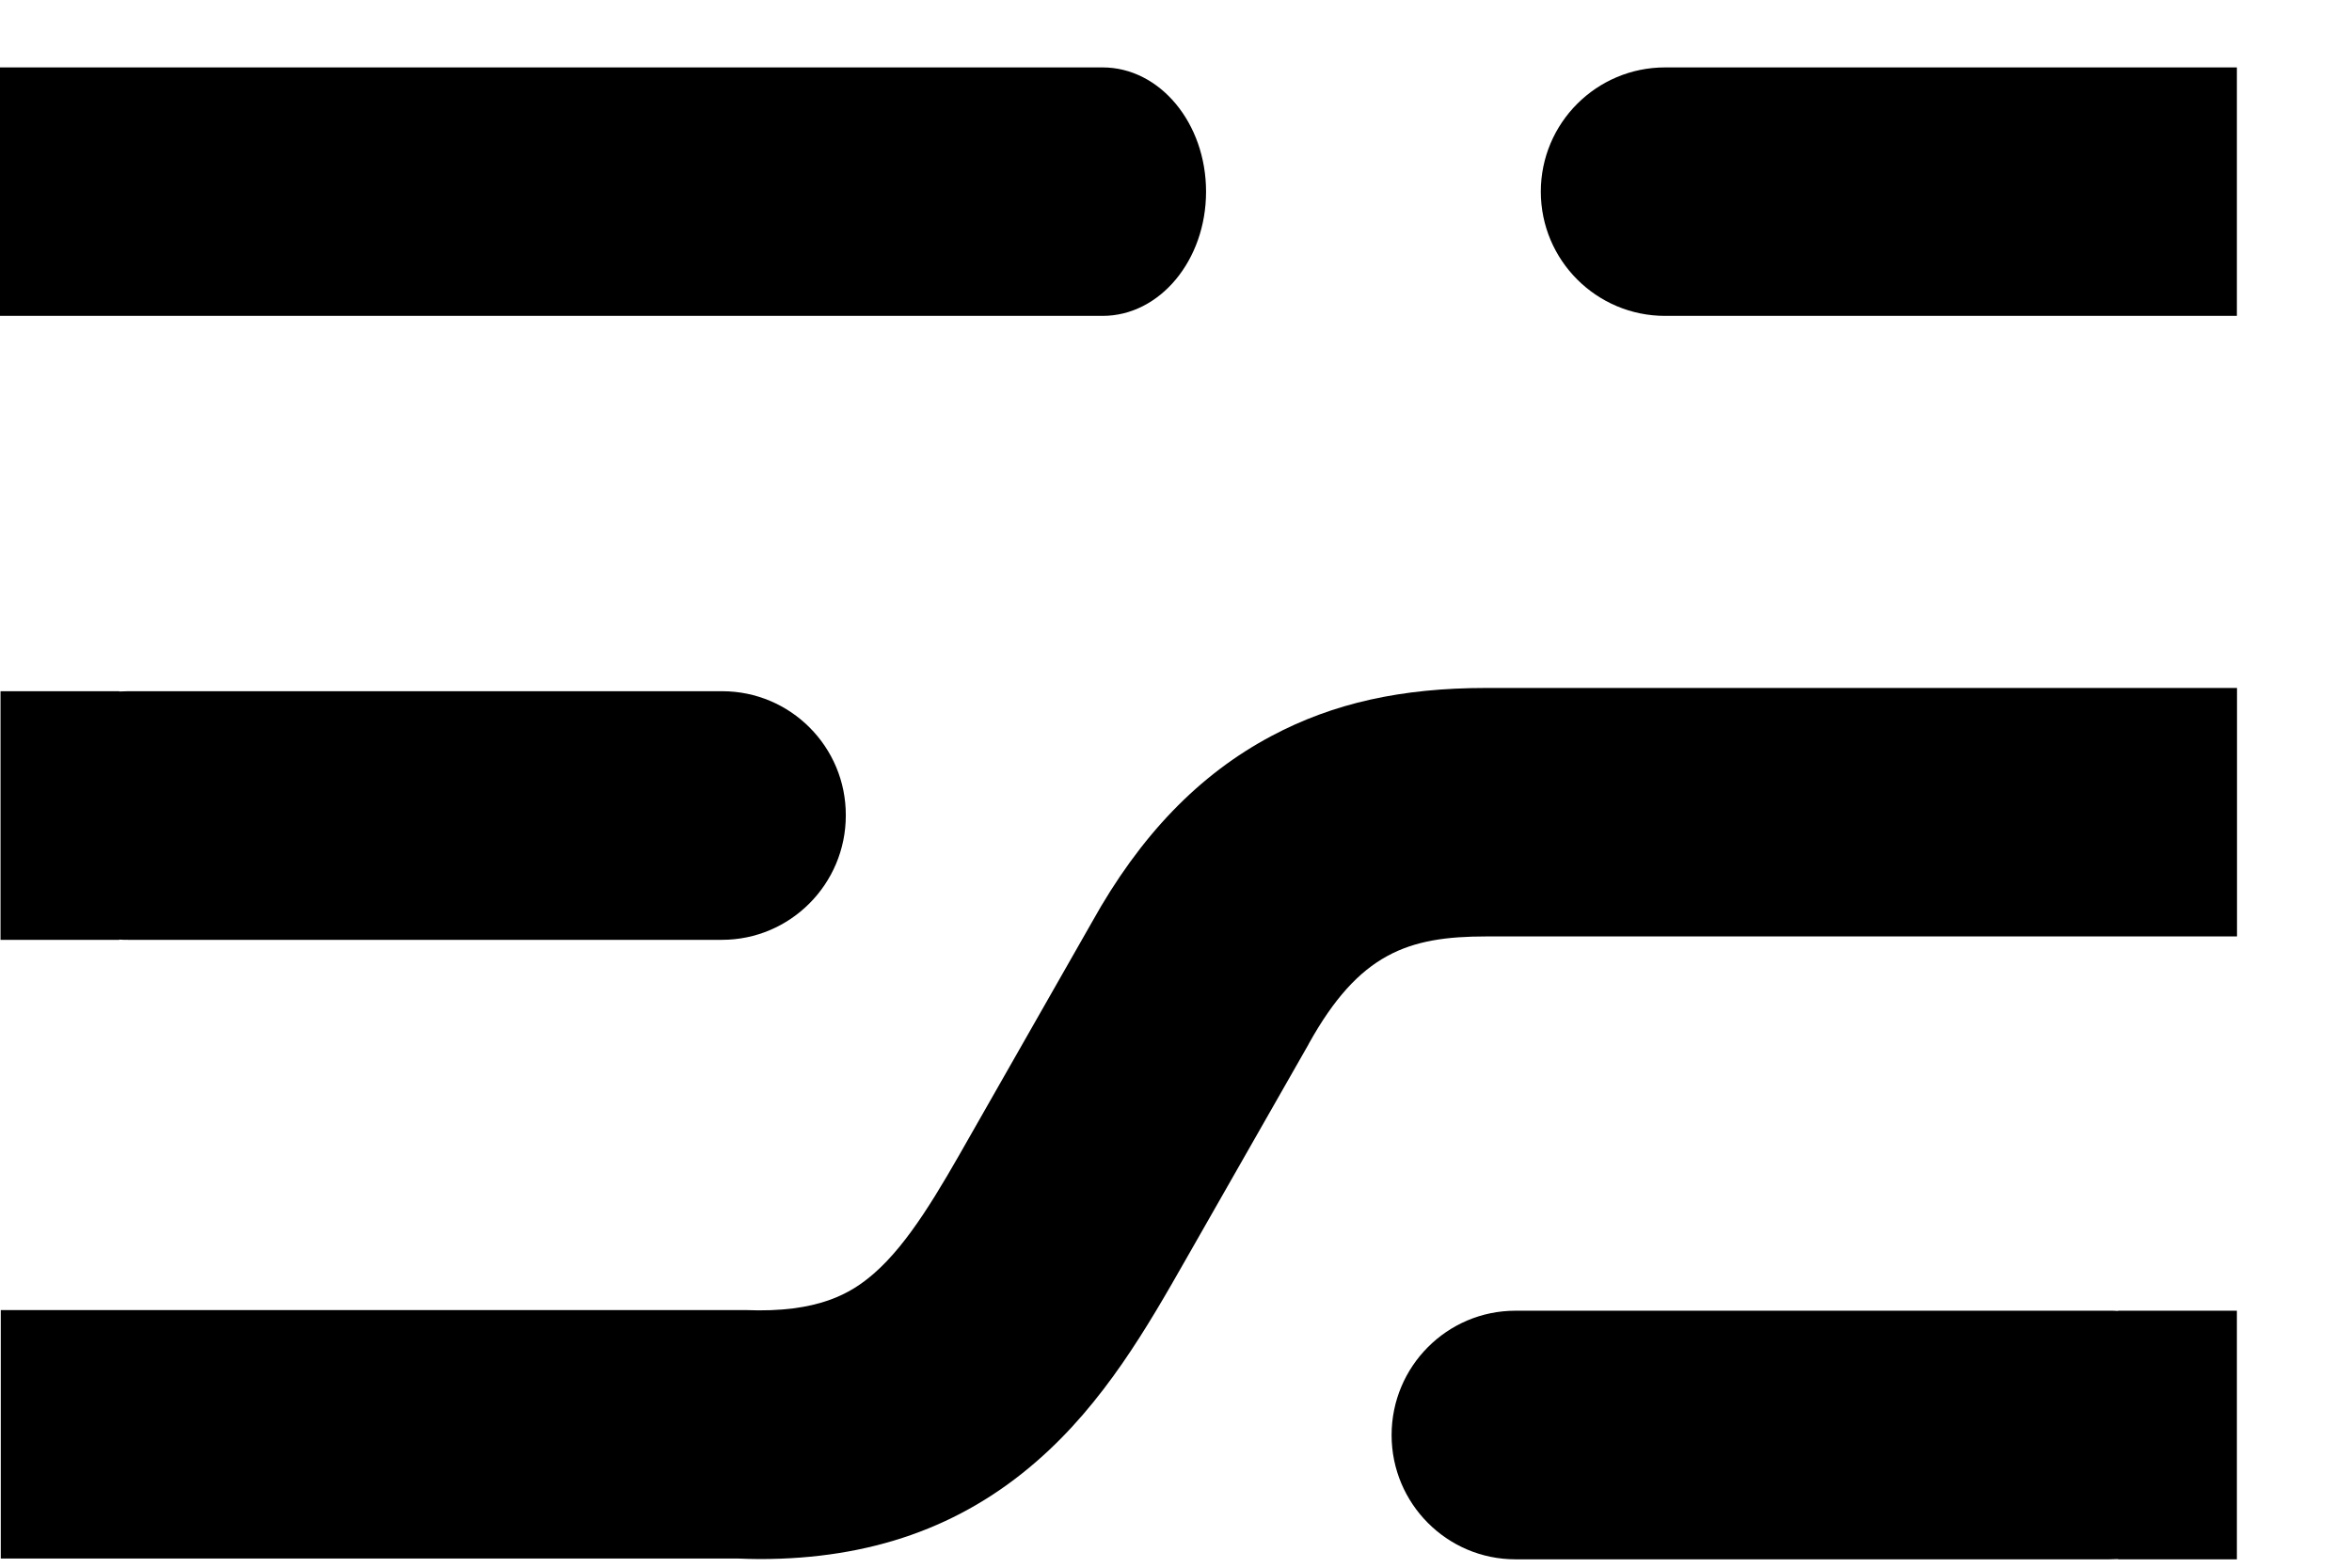
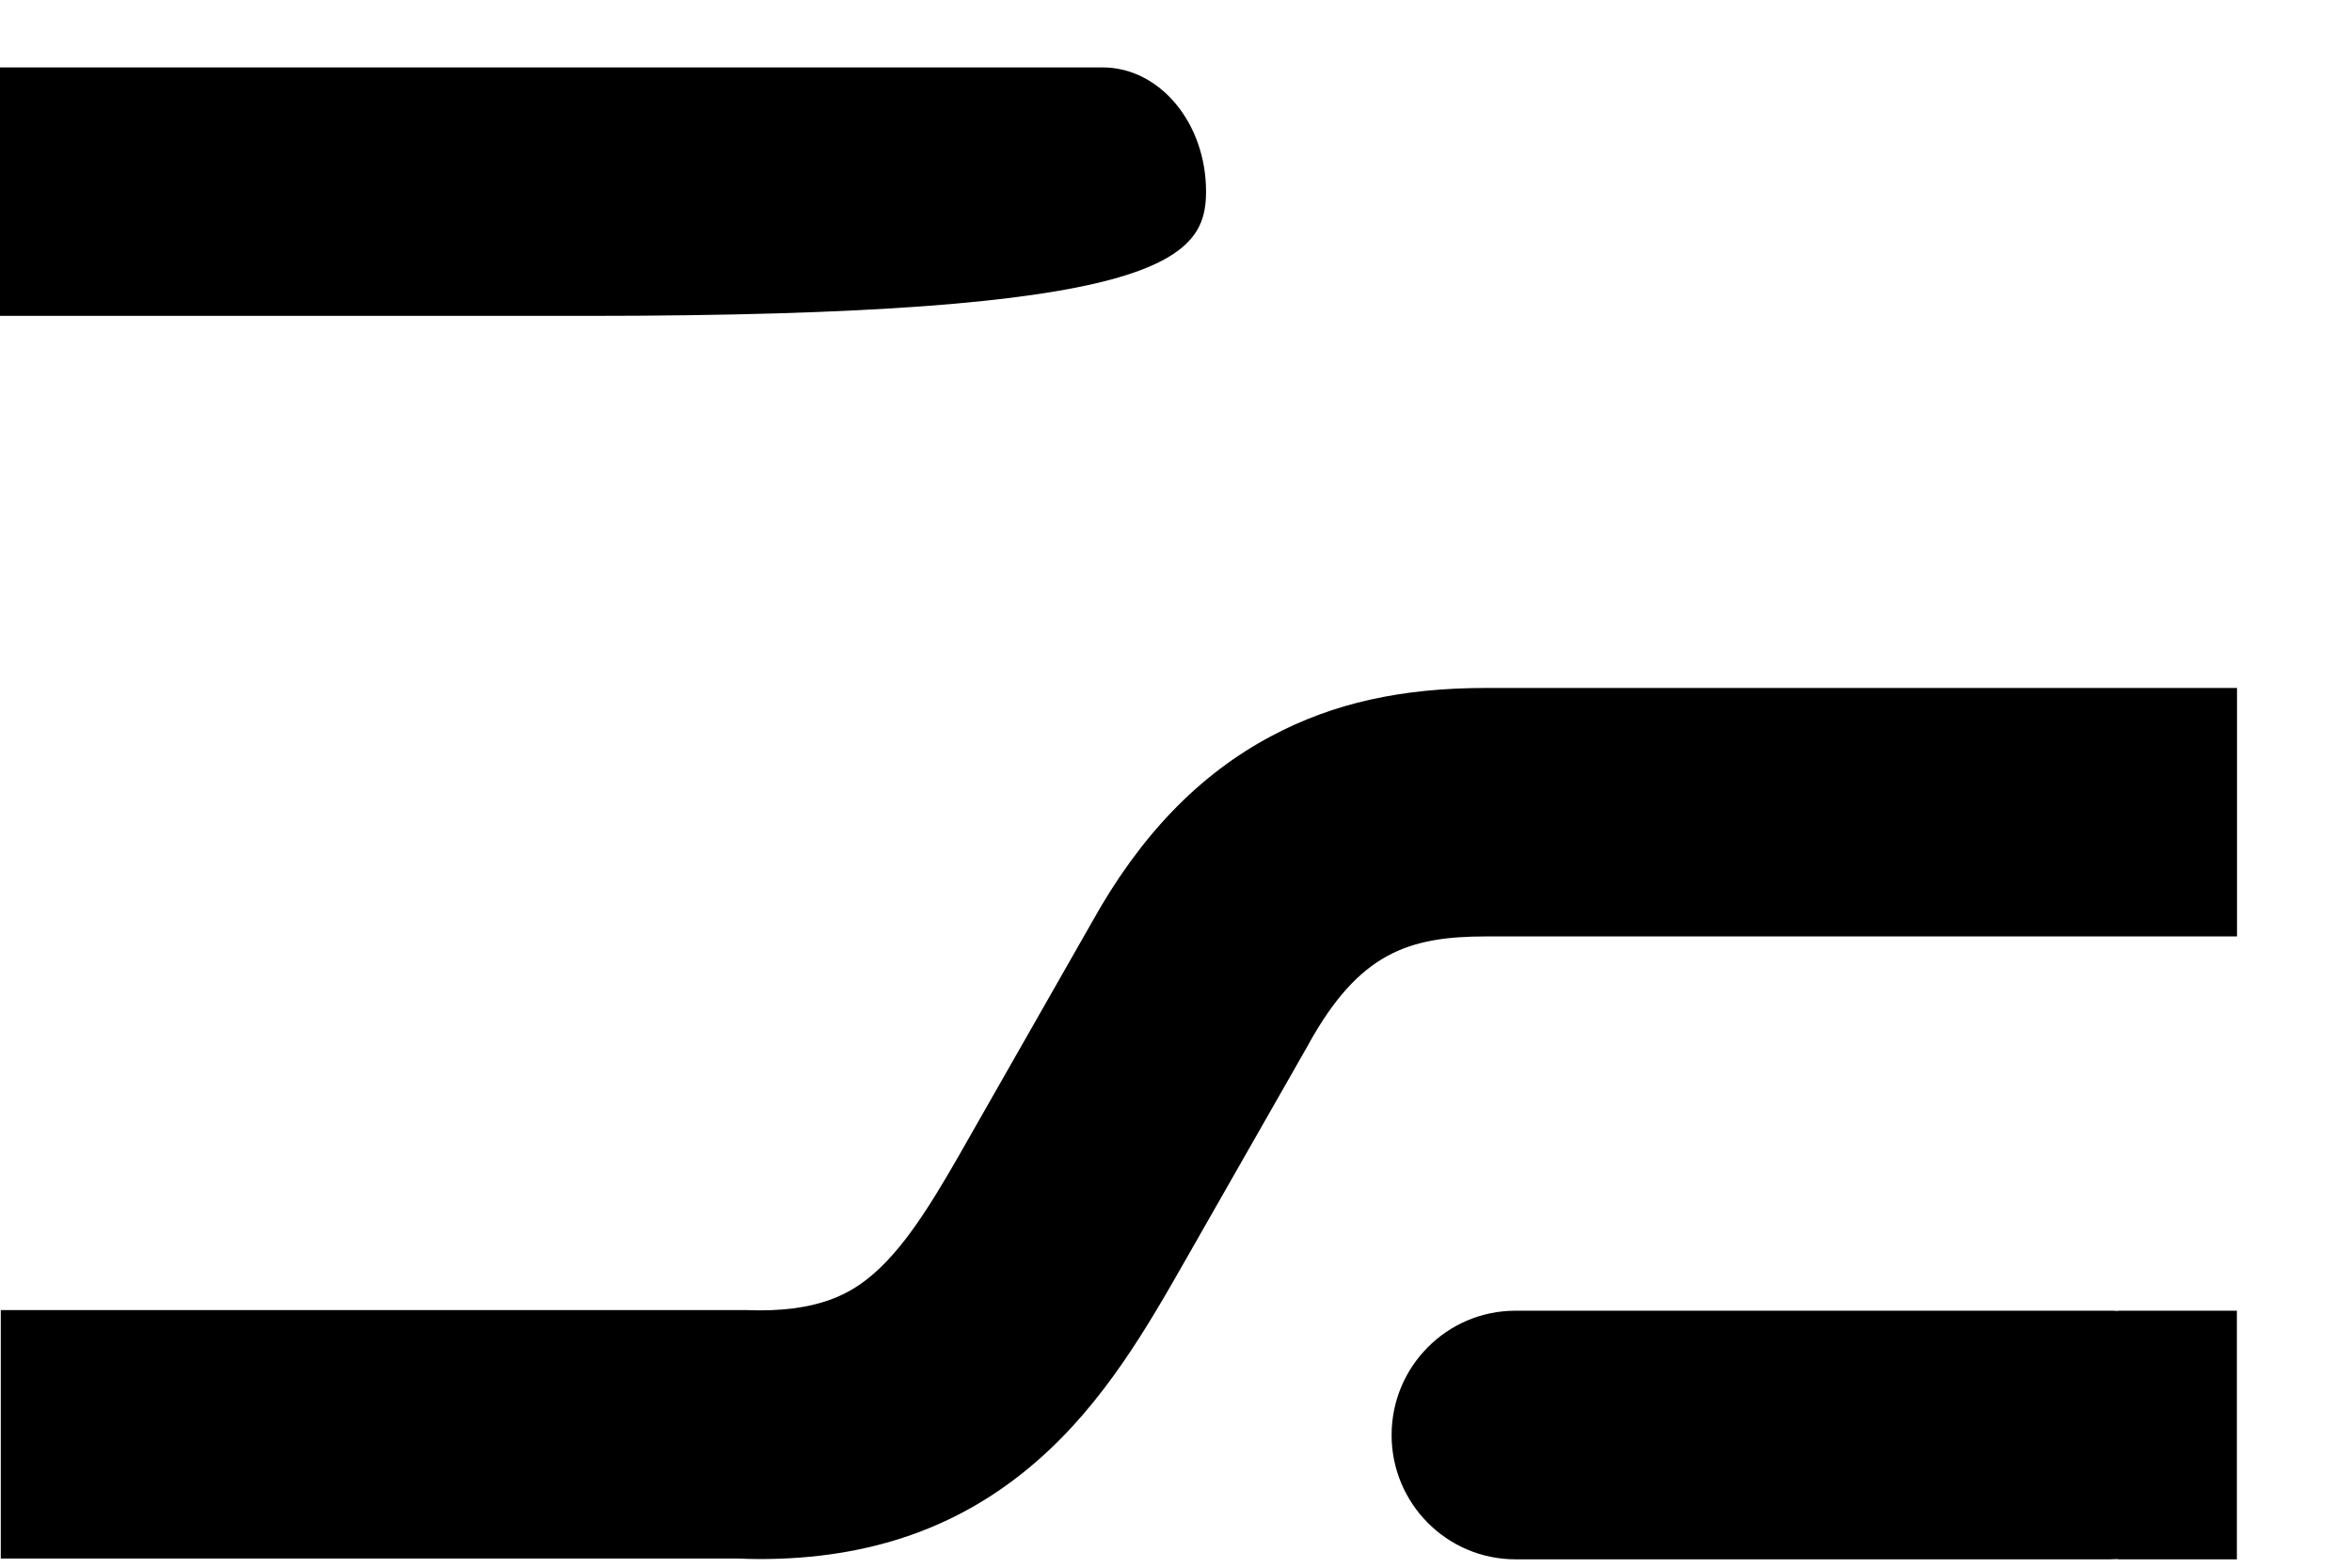
<svg xmlns="http://www.w3.org/2000/svg" width="18" height="12" viewBox="0 0 18 12" fill="none">
-   <path d="M4.483 2.418H8.438C8.876 2.418 9.23 1.992 9.23 1.467C9.23 0.942 8.876 0.516 8.438 0.516H4.483H0V1.467V2.418H4.483Z" fill="black" />
+   <path d="M4.483 2.418C8.876 2.418 9.23 1.992 9.23 1.467C9.23 0.942 8.876 0.516 8.438 0.516H4.483H0V1.467V2.418H4.483Z" fill="black" />
  <path d="M5.815 11.934C5.759 11.934 5.704 11.932 5.649 11.93H0.006V10.028H5.685H5.704C6.262 10.051 6.513 9.9 6.686 9.75C6.958 9.514 7.186 9.115 7.426 8.692L8.356 7.06C8.725 6.396 9.176 5.928 9.732 5.633C10.204 5.382 10.725 5.266 11.374 5.266H17.12V7.168H11.374C10.777 7.168 10.402 7.296 10.017 7.988L10.012 7.998L9.079 9.634C8.784 10.152 8.45 10.738 7.932 11.187C7.356 11.689 6.661 11.934 5.815 11.934Z" fill="black" />
-   <path d="M5.527 5.291H0.98C0.957 5.291 0.936 5.293 0.913 5.293V5.291H0.004V7.194H0.913V7.192C0.936 7.194 0.957 7.194 0.98 7.194H5.525C6.048 7.194 6.473 6.767 6.473 6.242C6.475 5.717 6.05 5.291 5.527 5.291Z" fill="black" />
  <path d="M11.598 11.936H16.143C16.166 11.936 16.187 11.934 16.21 11.934V11.936H17.119V10.033H16.21V10.035C16.187 10.033 16.166 10.033 16.143 10.033H11.598C11.075 10.033 10.65 10.459 10.65 10.985C10.65 11.51 11.075 11.936 11.598 11.936Z" fill="black" />
-   <path d="M16.168 0.516H15.217H12.743C12.218 0.516 11.792 0.942 11.792 1.467C11.792 1.992 12.218 2.418 12.743 2.418H15.217H16.168H17.119V1.467V0.516H16.168Z" fill="black" />
</svg>